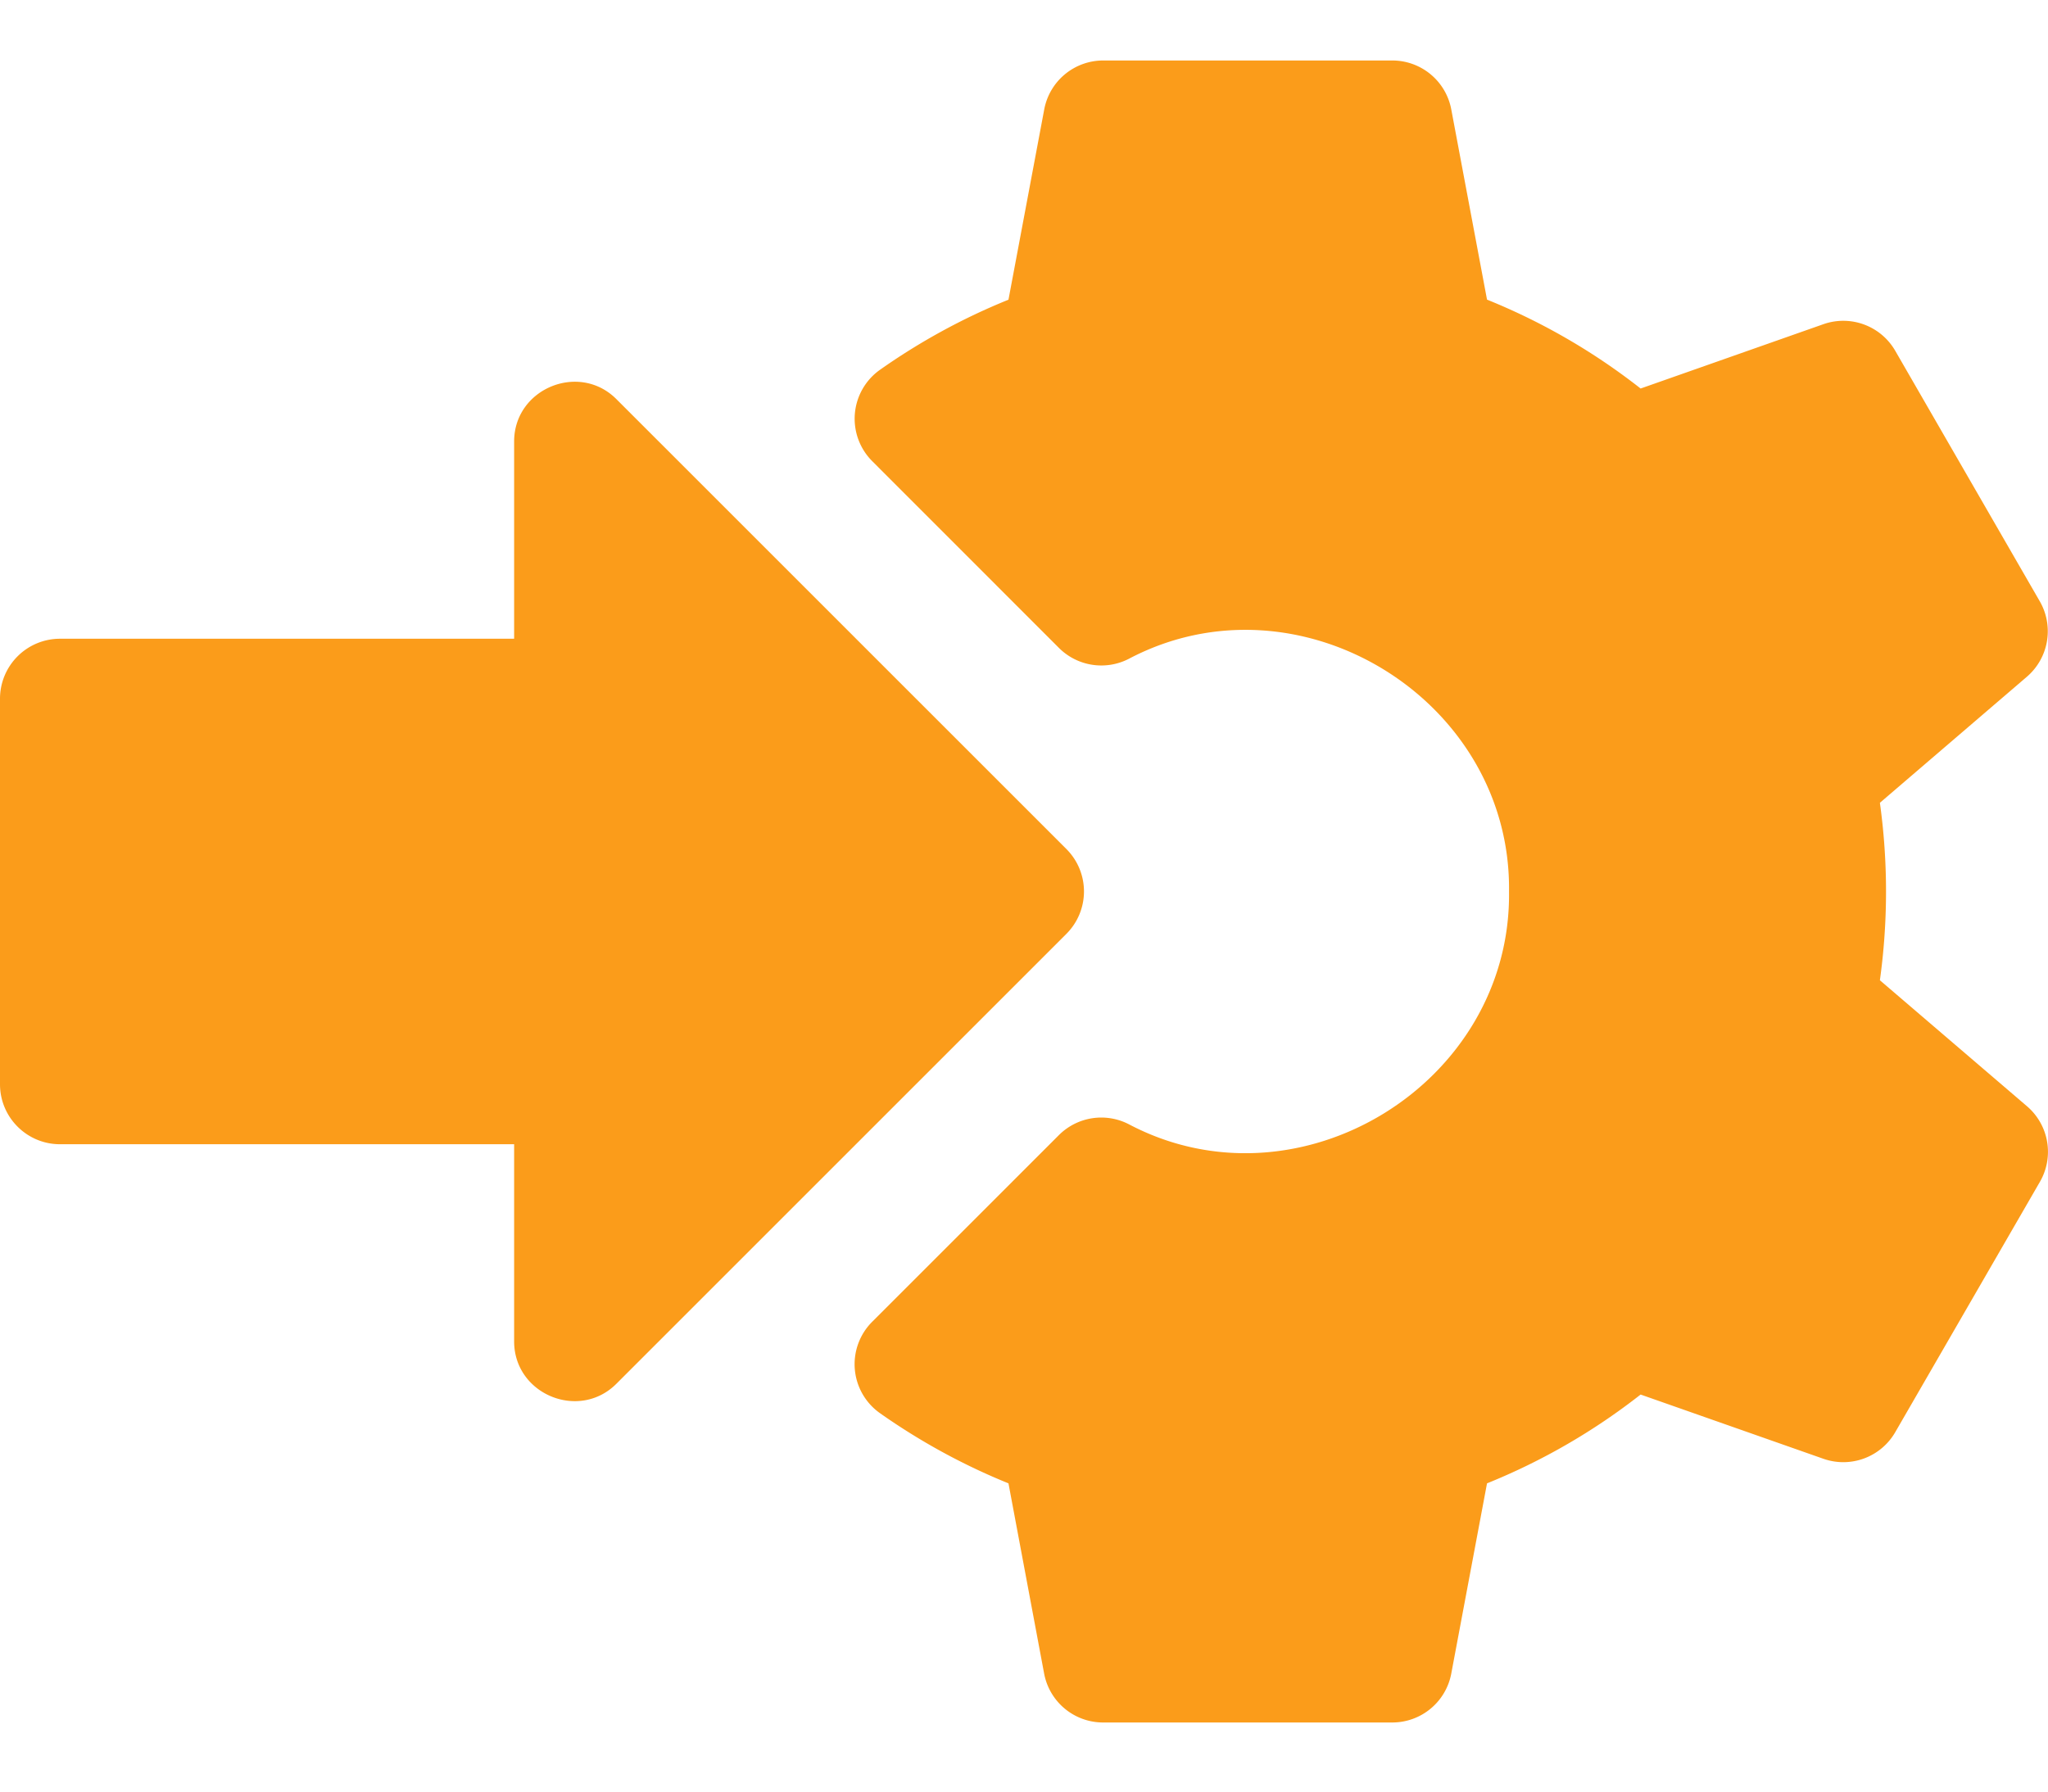
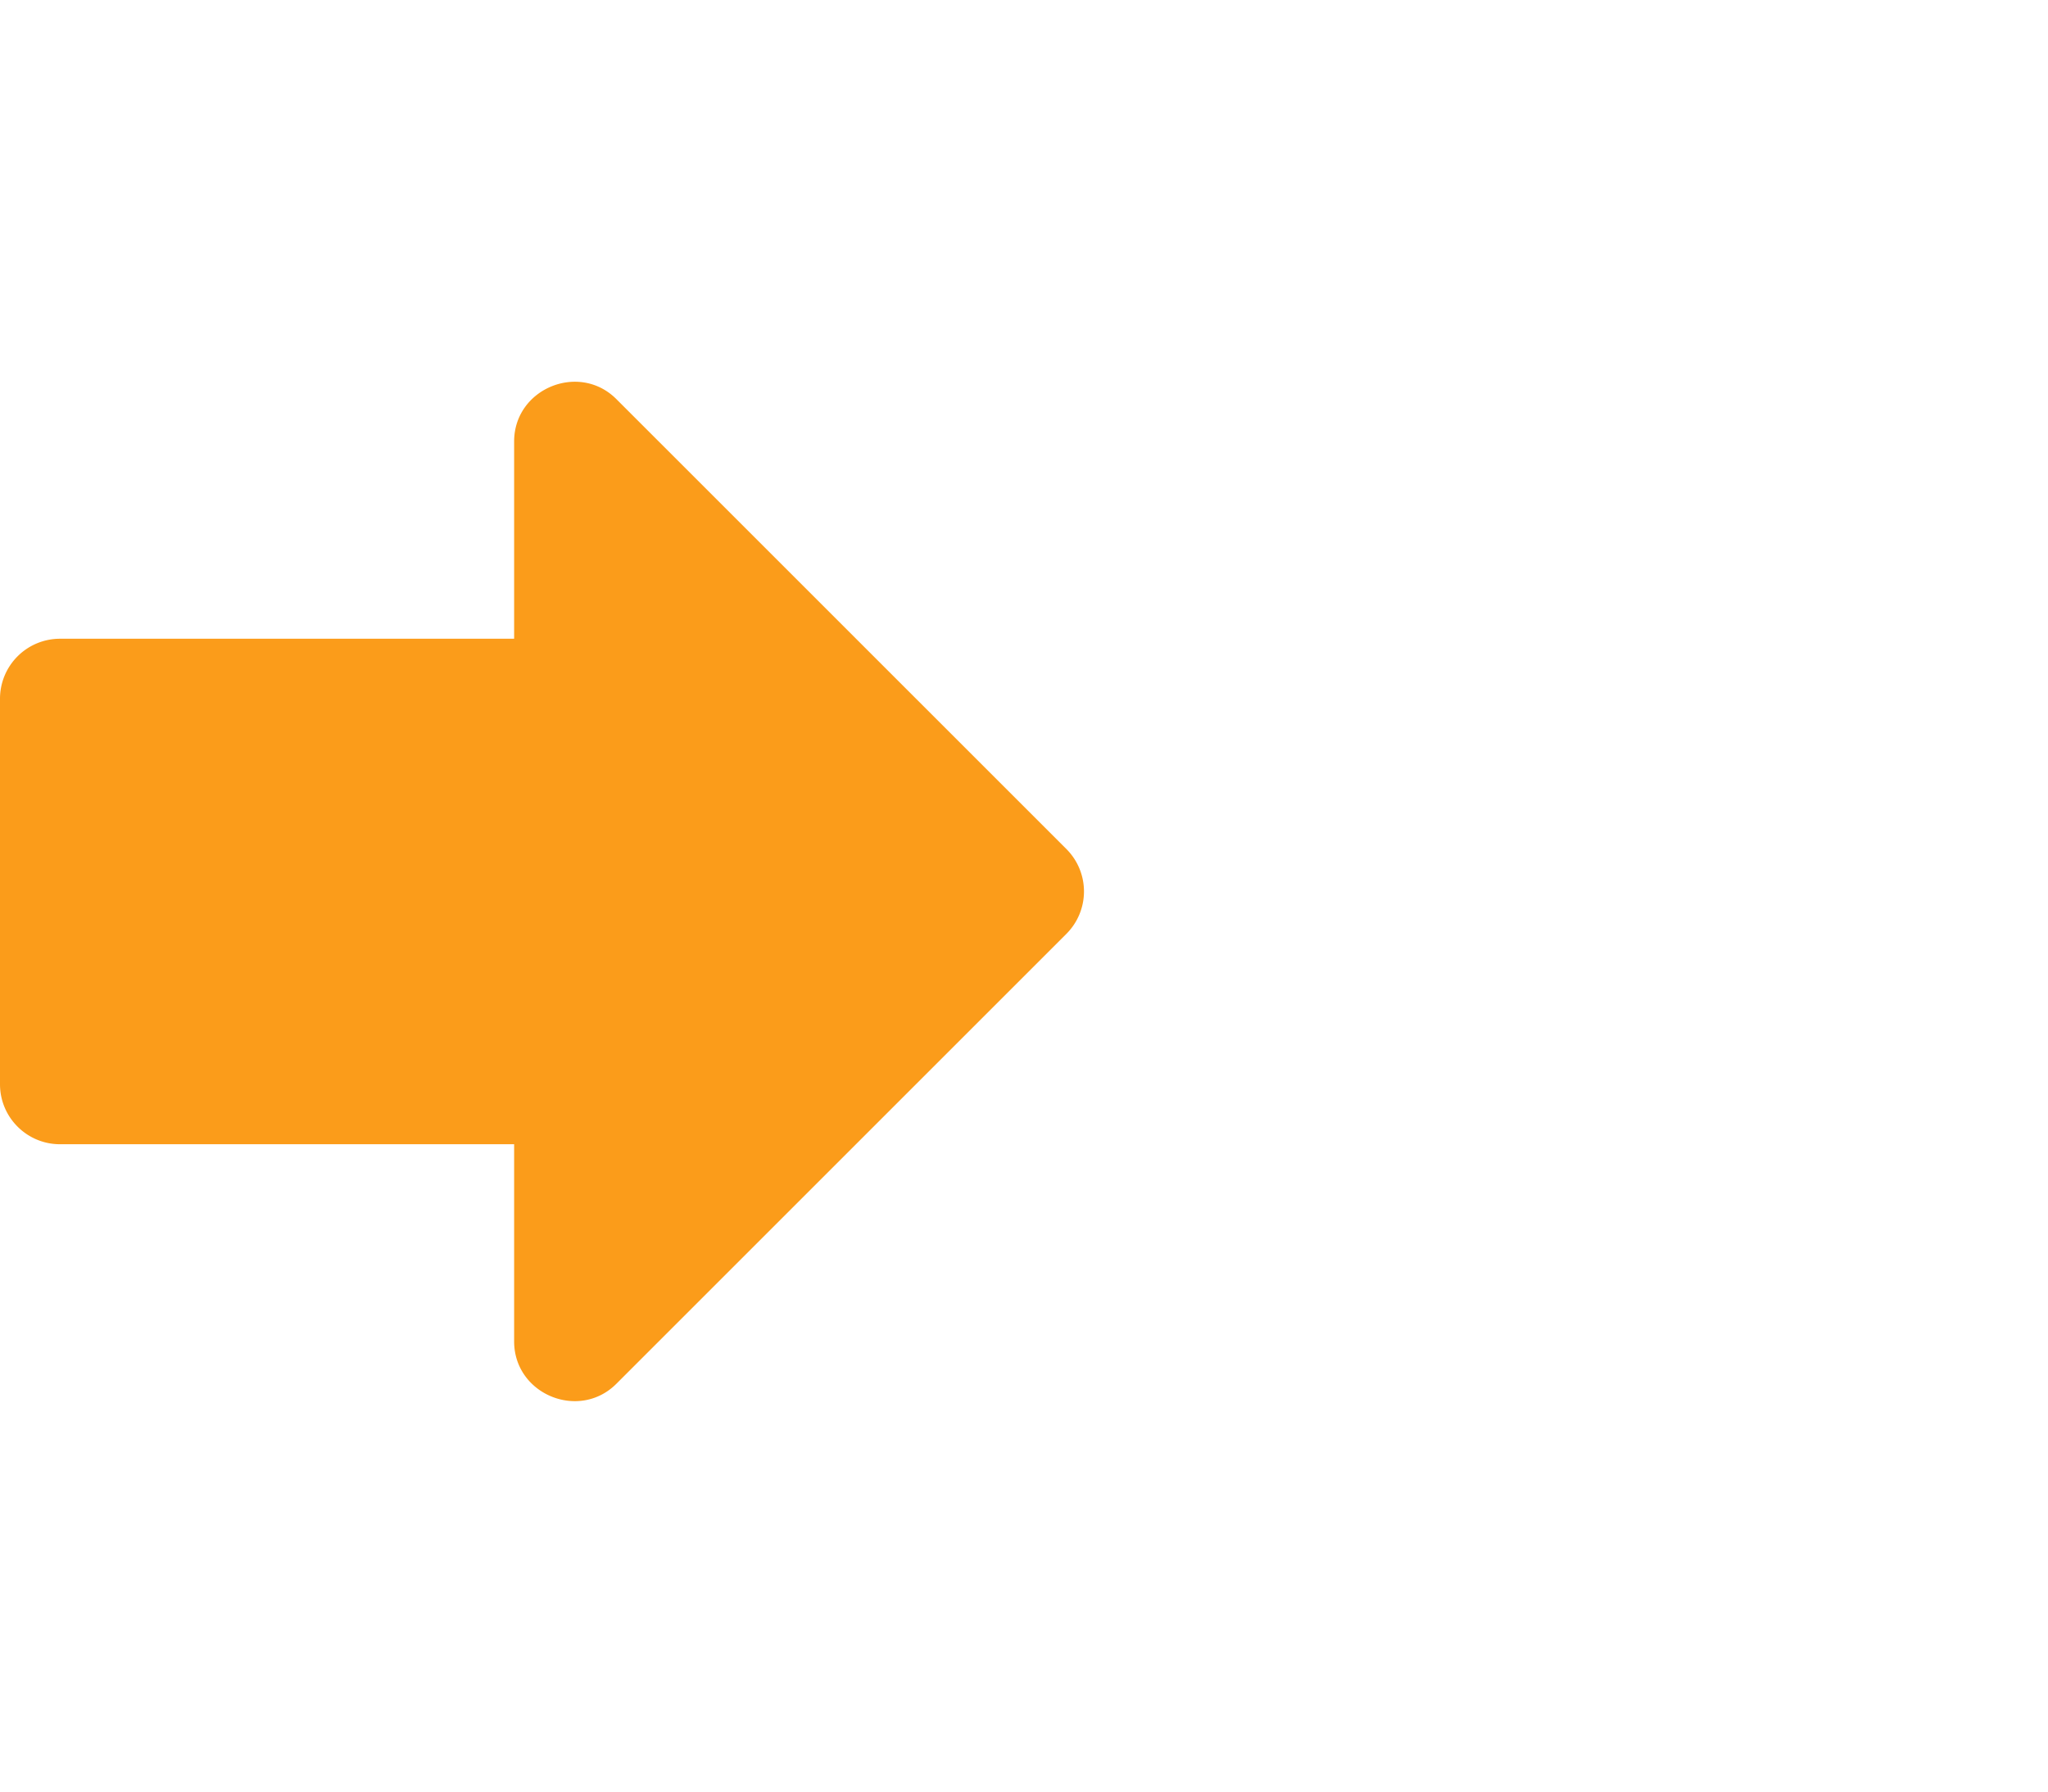
<svg xmlns="http://www.w3.org/2000/svg" width="24" height="21" fill="none" viewBox="0 0 24 21">
-   <path fill="#FB9C1A" d="M23.754 12.967 22.03 11.49a7.567 7.567 0 0 0 0-2.08l1.723-1.478a.703.703 0 0 0 .15-.885L22.21 4.112a.703.703 0 0 0-.842-.312l-2.142.754a7.415 7.415 0 0 0-1.8-1.042l-.419-2.23a.703.703 0 0 0-.69-.573h-3.39a.703.703 0 0 0-.69.574l-.419 2.23c-.53.214-1.035.49-1.505.821a.703.703 0 0 0-.091 1.072l2.187 2.188a.703.703 0 0 0 .818.129c1.992-1.053 4.485.472 4.457 2.727.028 2.254-2.465 3.78-4.457 2.727a.703.703 0 0 0-.818.128l-2.188 2.188a.703.703 0 0 0 .092 1.072c.47.331.975.607 1.505.822l.418 2.23a.703.703 0 0 0 .691.573h3.39a.703.703 0 0 0 .69-.573l.419-2.23a7.42 7.42 0 0 0 1.8-1.041l2.142.753a.703.703 0 0 0 .842-.312l1.695-2.934a.703.703 0 0 0-.151-.886Z" />
  <path fill="#FB9C1A" d="M12.497 9.952 7.225 4.68c-.438-.441-1.202-.124-1.2.497v2.31H.703A.703.703 0 0 0 0 8.19v4.519c0 .388.315.703.703.703h5.322v2.309c-.002.622.762.938 1.2.497l5.272-5.272a.703.703 0 0 0 0-.994Z" />
</svg>